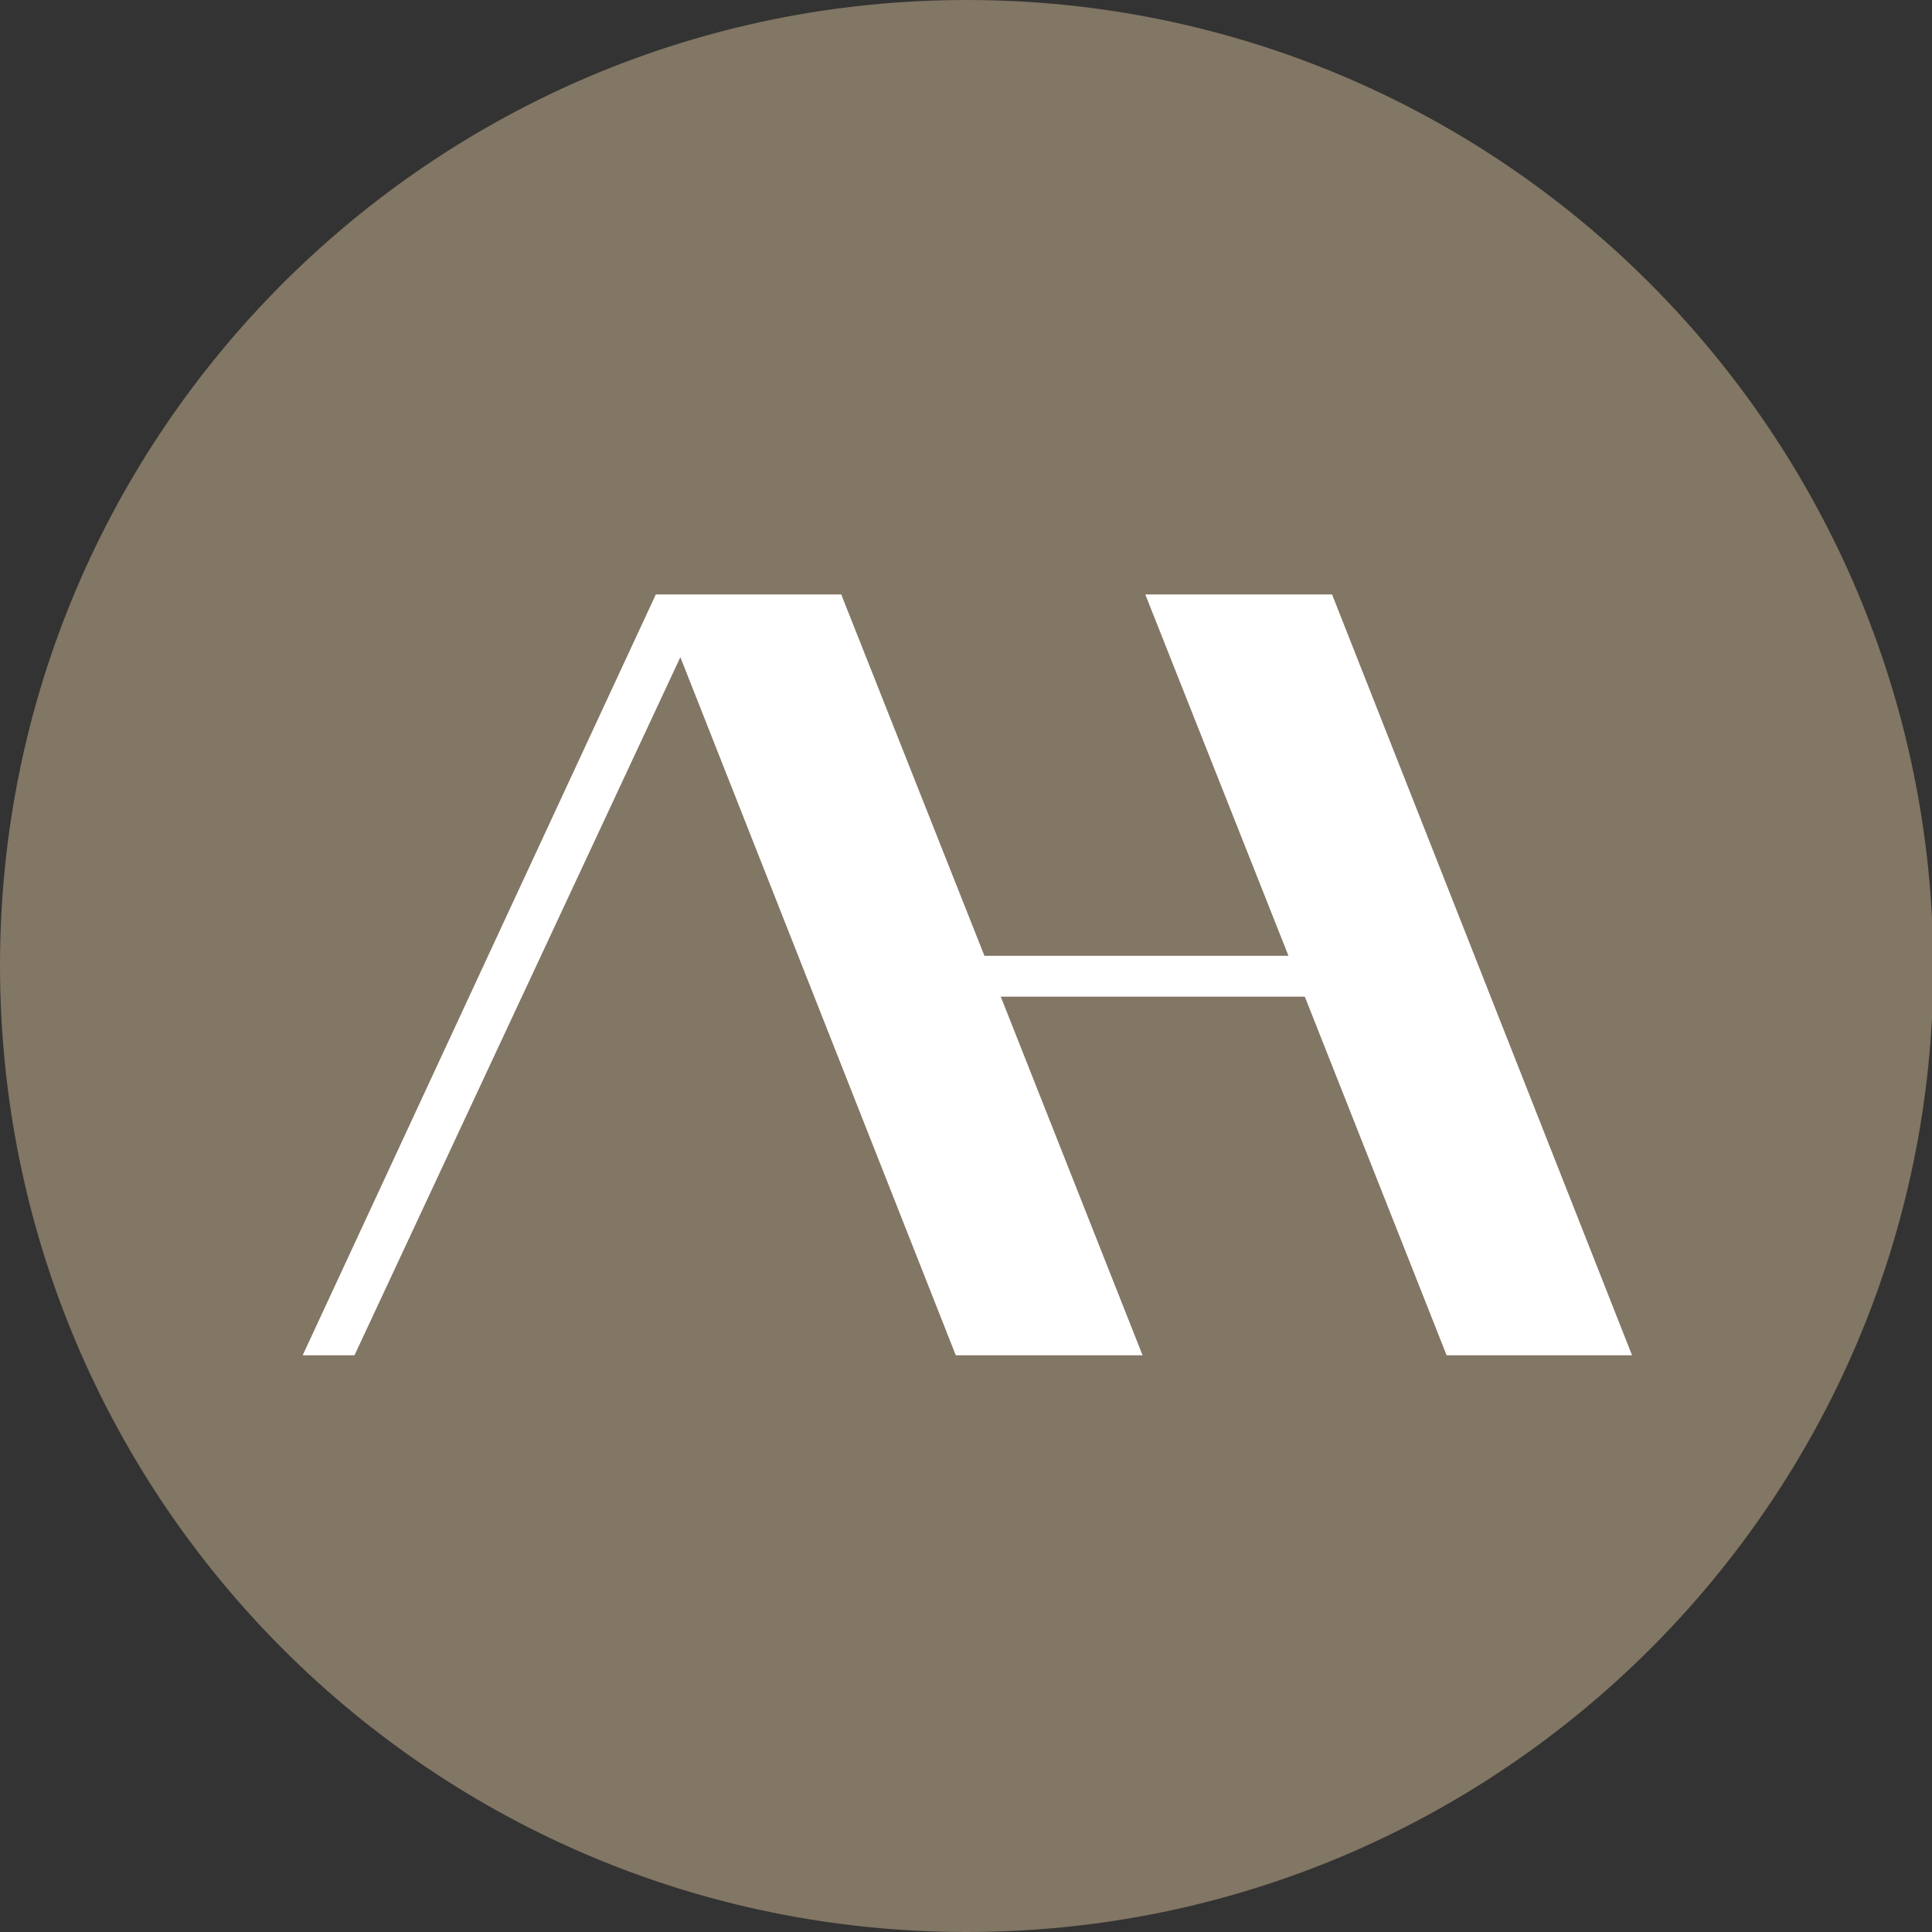
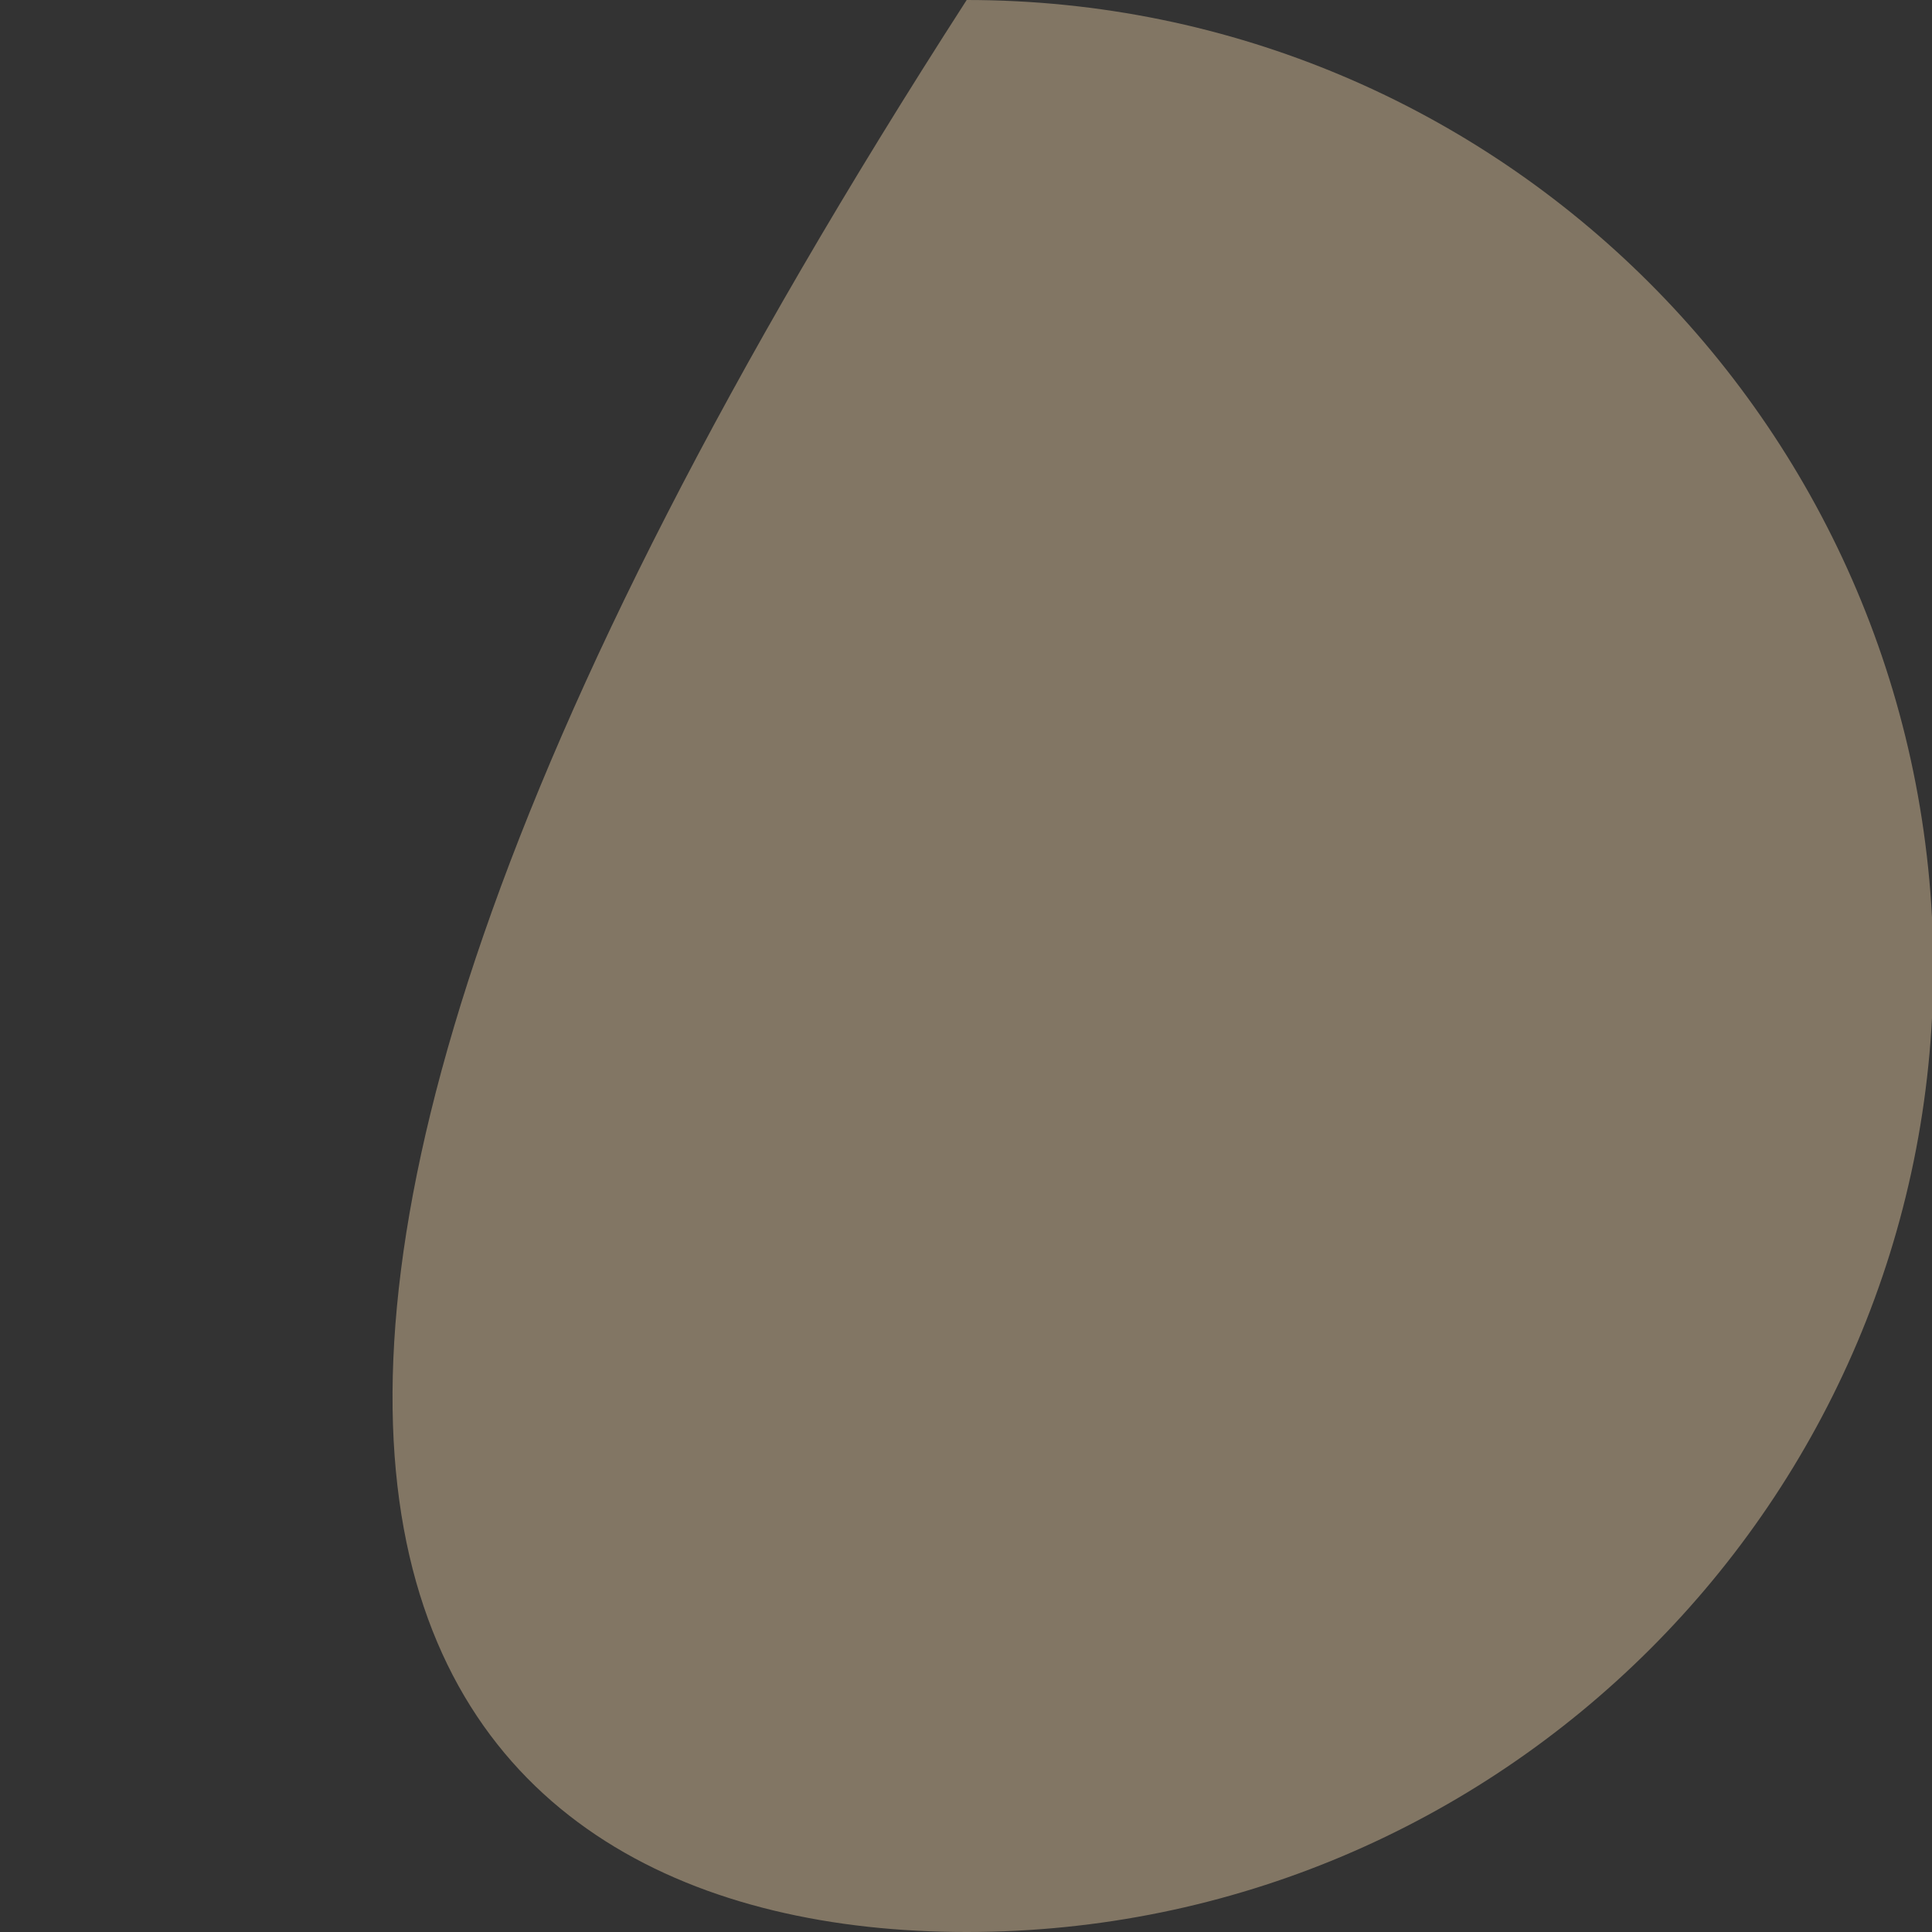
<svg xmlns="http://www.w3.org/2000/svg" version="1.1" id="Layer_1" x="0px" y="0px" viewBox="0 0 141.7 141.7" style="enable-background:new 0 0 141.7 141.7;" xml:space="preserve">
  <rect x="0" y="0" width="141.7" height="141.7" fill="#333333" stroke="none" />
  <style type="text/css">
	.st0{fill:#827664;}
	.st1{fill:#FFFFFF;}
</style>
  <g>
-     <path class="st0" d="M70.9,141.7c39.1,0,70.9-31.7,70.9-70.8C141.7,31.7,110,0,70.9,0S0,31.7,0,70.8C0,110,31.7,141.7,70.9,141.7" />
+     <path class="st0" d="M70.9,141.7c39.1,0,70.9-31.7,70.9-70.8C141.7,31.7,110,0,70.9,0C0,110,31.7,141.7,70.9,141.7" />
  </g>
-   <polygon class="st1" points="84,43.6 94.5,70.1 72.2,70.1 61.7,43.6 48.1,43.6 22.2,99.4 26,99.4 49.9,48.2 70.1,99.4 83.8,99.4   73.4,73.1 95.7,73.1 106.1,99.4 119.7,99.4 97.7,43.6 " />
</svg>